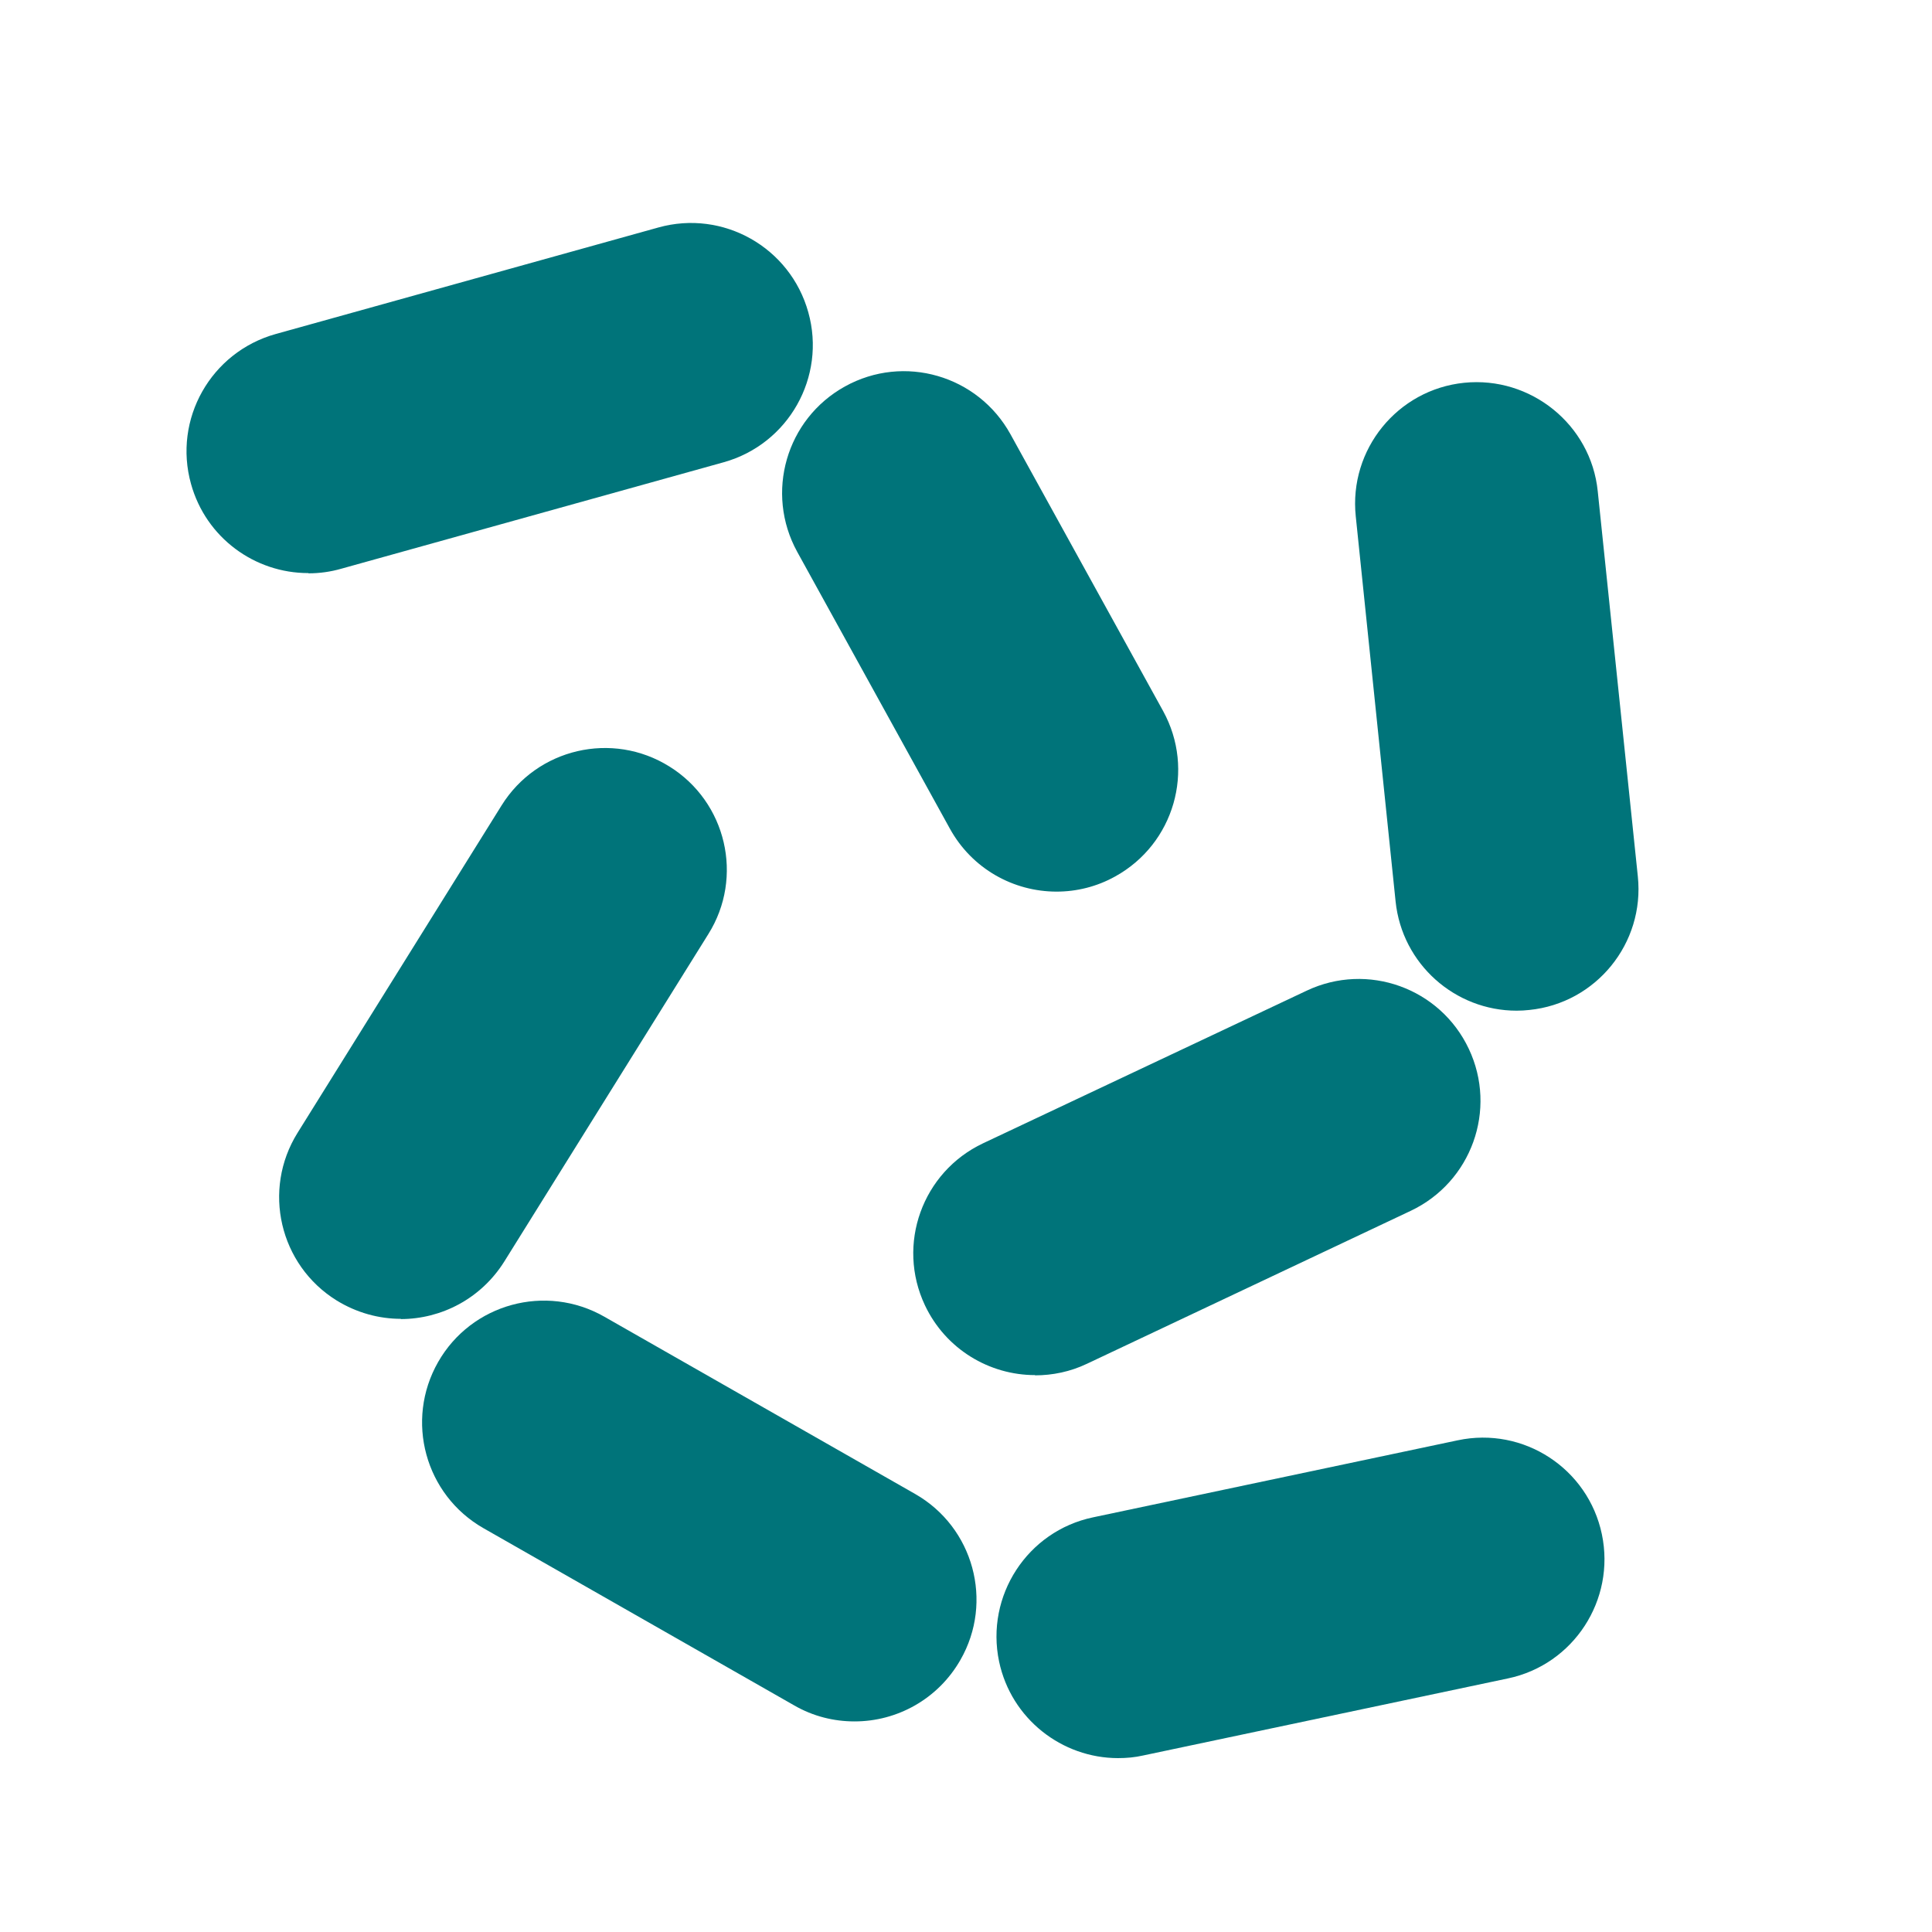
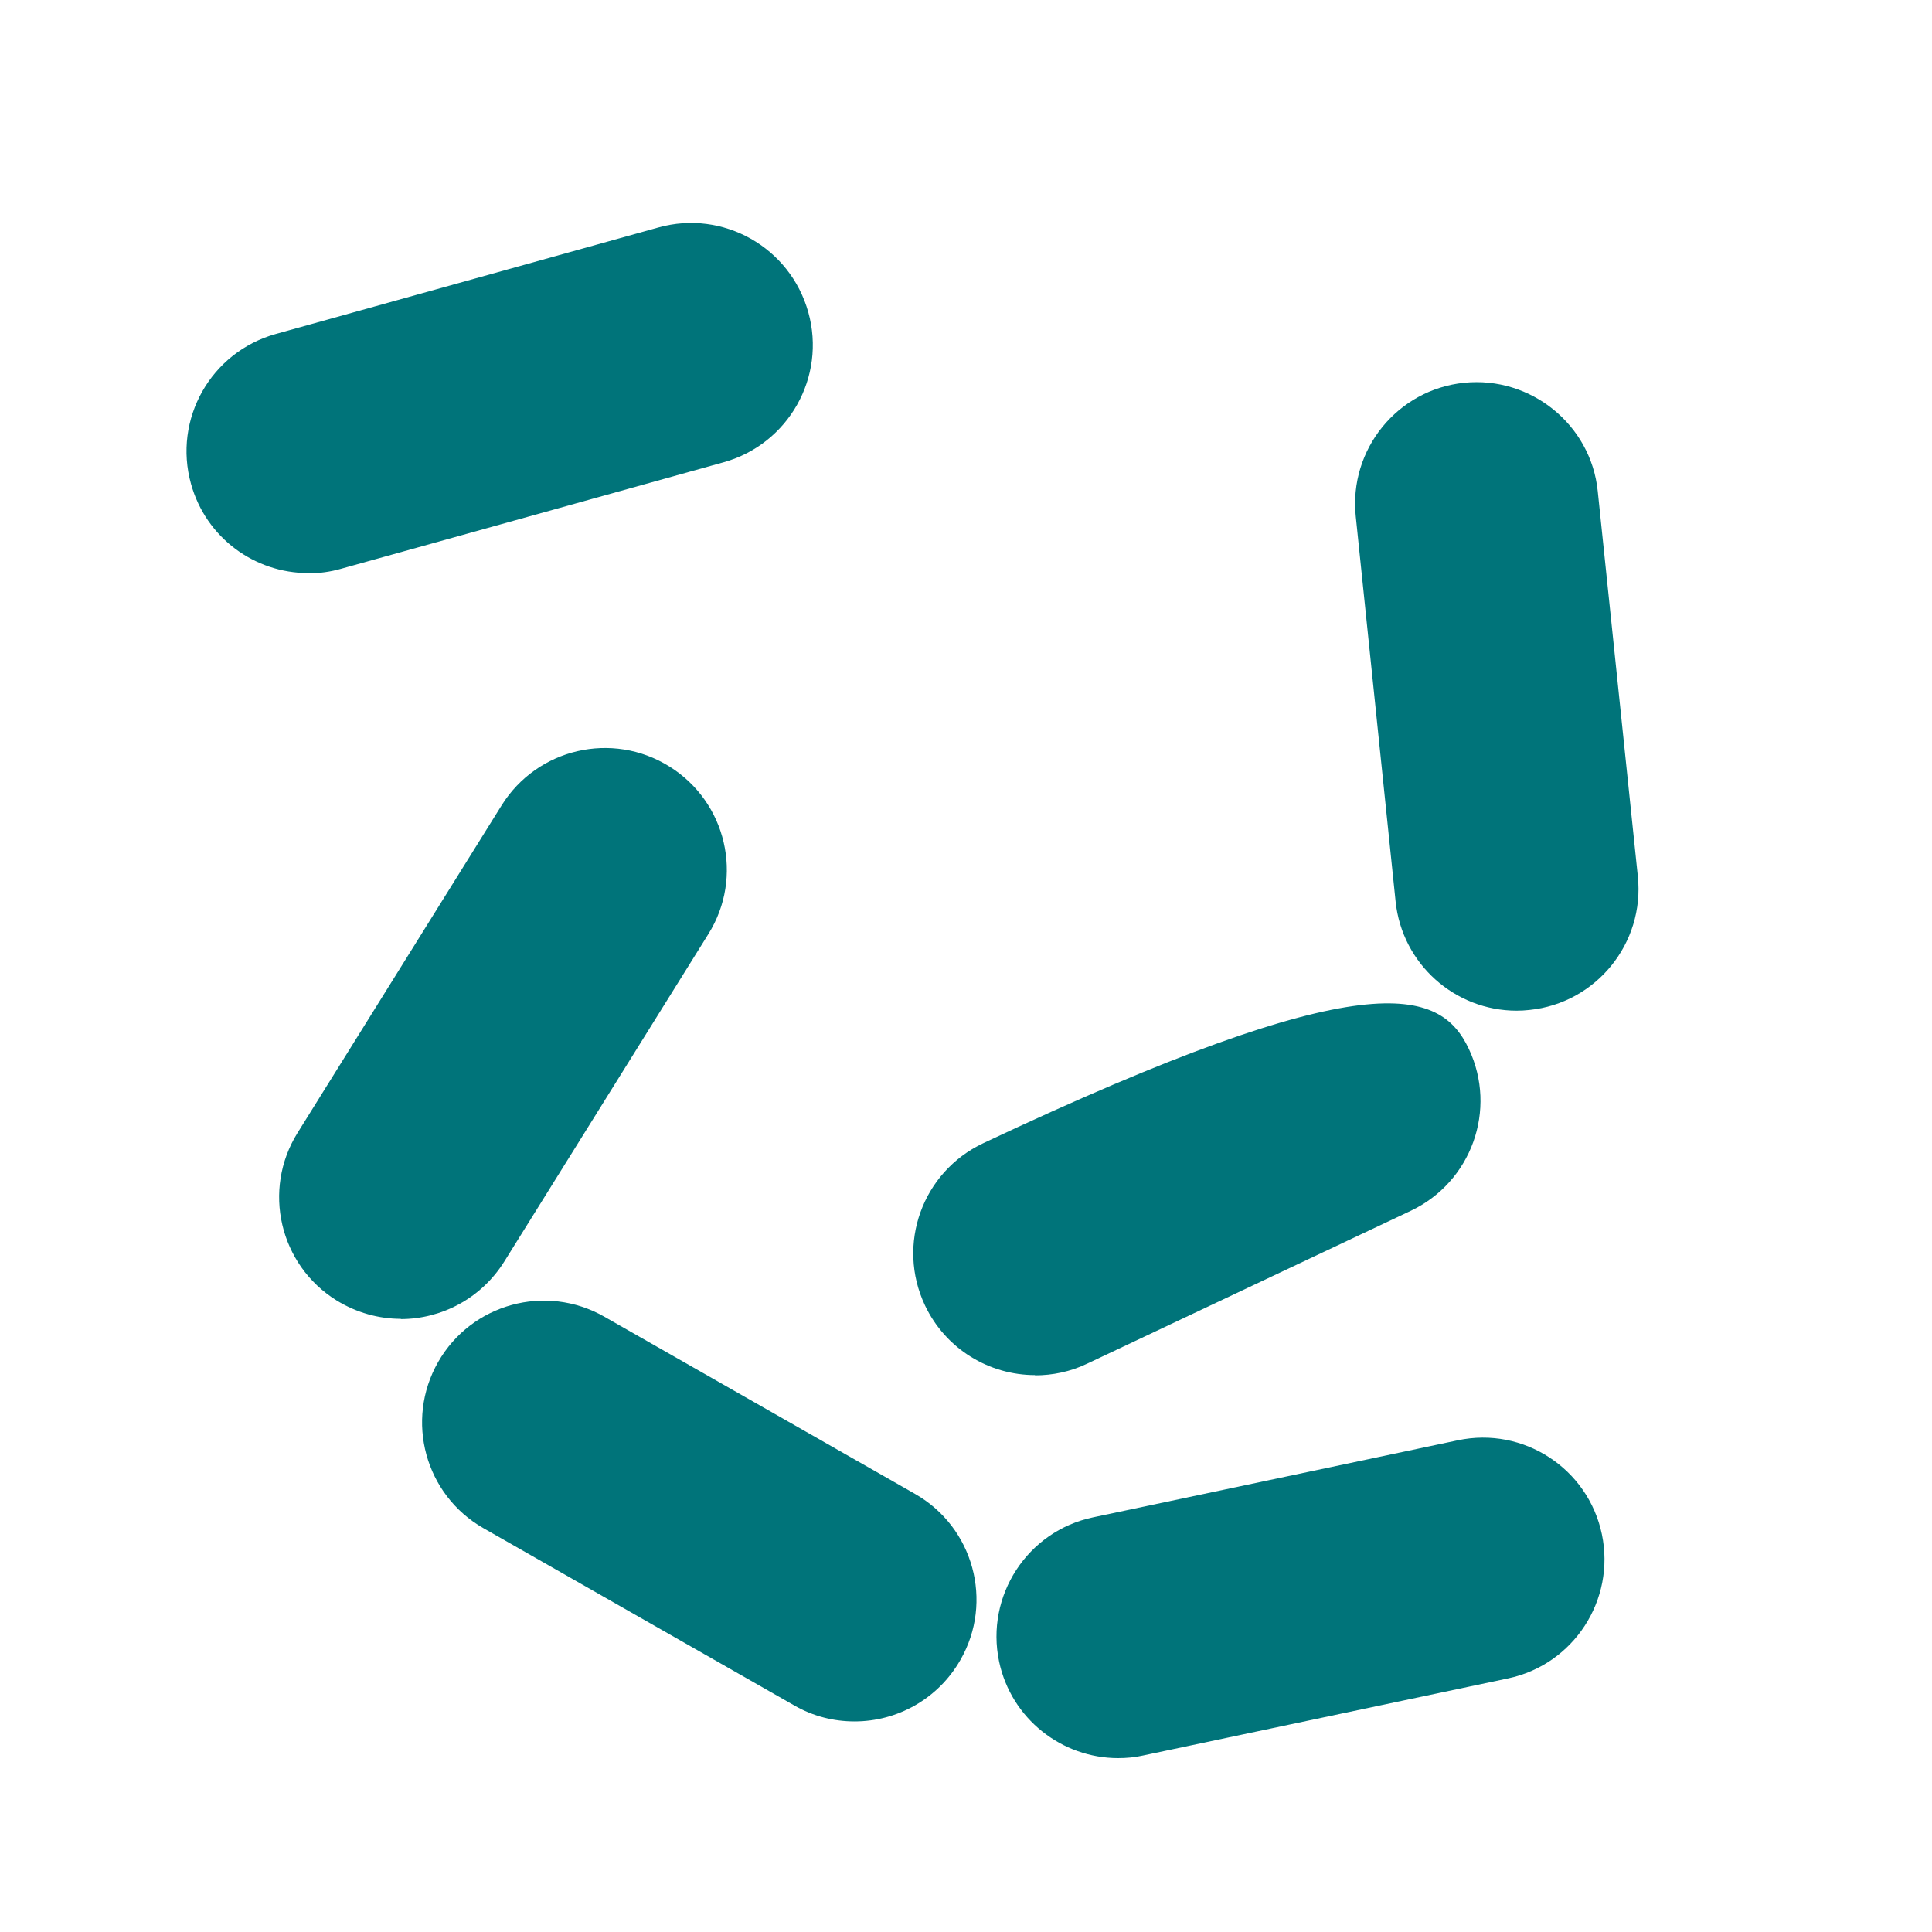
<svg xmlns="http://www.w3.org/2000/svg" width="80" height="80" viewBox="0 0 80 80" fill="none">
  <path d="M35.381 71.28C34.531 71.28 33.671 71.07 32.891 70.62L20.021 63.28C17.601 61.9 16.761 58.82 18.141 56.4C19.521 53.98 22.601 53.14 25.021 54.52L37.891 61.86C40.311 63.24 41.151 66.32 39.771 68.73C38.841 70.36 37.141 71.28 35.391 71.28" fill="#00747A" />
  <path d="M46.3 72.8C43.97 72.8 41.87 71.17 41.37 68.8C40.8 66.08 42.54 63.4 45.26 62.83L60.36 59.64C63.09 59.06 65.76 60.81 66.33 63.53C66.9 66.25 65.16 68.93 62.44 69.5L47.34 72.69C46.99 72.77 46.64 72.8 46.29 72.8" fill="#00747A" />
  <path d="M16.6 54.61C15.69 54.61 14.77 54.36 13.94 53.85C11.57 52.38 10.85 49.27 12.32 46.91L20.77 33.35C22.24 30.99 25.35 30.26 27.72 31.74C30.08 33.21 30.81 36.32 29.33 38.68L20.88 52.24C19.92 53.77 18.28 54.62 16.59 54.62" fill="#00747A" />
-   <path d="M42.86 56.94C40.97 56.94 39.16 55.87 38.3 54.05C37.11 51.53 38.19 48.53 40.71 47.34L54.11 41.02C56.63 39.83 59.63 40.91 60.82 43.43C62.01 45.95 60.93 48.95 58.41 50.14L45.01 56.47C44.32 56.8 43.58 56.95 42.86 56.95" fill="#00747A" />
+   <path d="M42.86 56.94C40.97 56.94 39.16 55.87 38.3 54.05C37.11 51.53 38.19 48.53 40.71 47.34C56.63 39.83 59.63 40.91 60.82 43.43C62.01 45.95 60.93 48.95 58.41 50.14L45.01 56.47C44.32 56.8 43.58 56.95 42.86 56.95" fill="#00747A" />
  <path d="M62.799 41.85C60.249 41.85 58.059 39.92 57.789 37.33L56.139 21.38C55.849 18.61 57.869 16.13 60.629 15.85C63.379 15.57 65.879 17.58 66.159 20.34L67.819 36.29C68.109 39.06 66.089 41.54 63.329 41.82C63.149 41.84 62.979 41.85 62.799 41.85Z" fill="#00747A" />
  <path d="M12.76 23.73C10.55 23.73 8.53 22.27 7.91 20.04C7.16 17.36 8.73 14.58 11.42 13.83L27.26 9.42C29.94 8.67 32.72 10.24 33.47 12.93C34.22 15.61 32.65 18.39 29.97 19.14L14.13 23.55C13.68 23.68 13.22 23.74 12.78 23.74" fill="#00747A" />
-   <path d="M43.751 36.92C41.971 36.92 40.251 35.98 39.331 34.31L33.011 22.85C31.671 20.41 32.551 17.35 34.991 16C37.431 14.65 40.491 15.54 41.841 17.98L48.161 29.44C49.501 31.88 48.621 34.94 46.181 36.29C45.411 36.72 44.571 36.92 43.751 36.92Z" fill="#00747A" />
</svg>